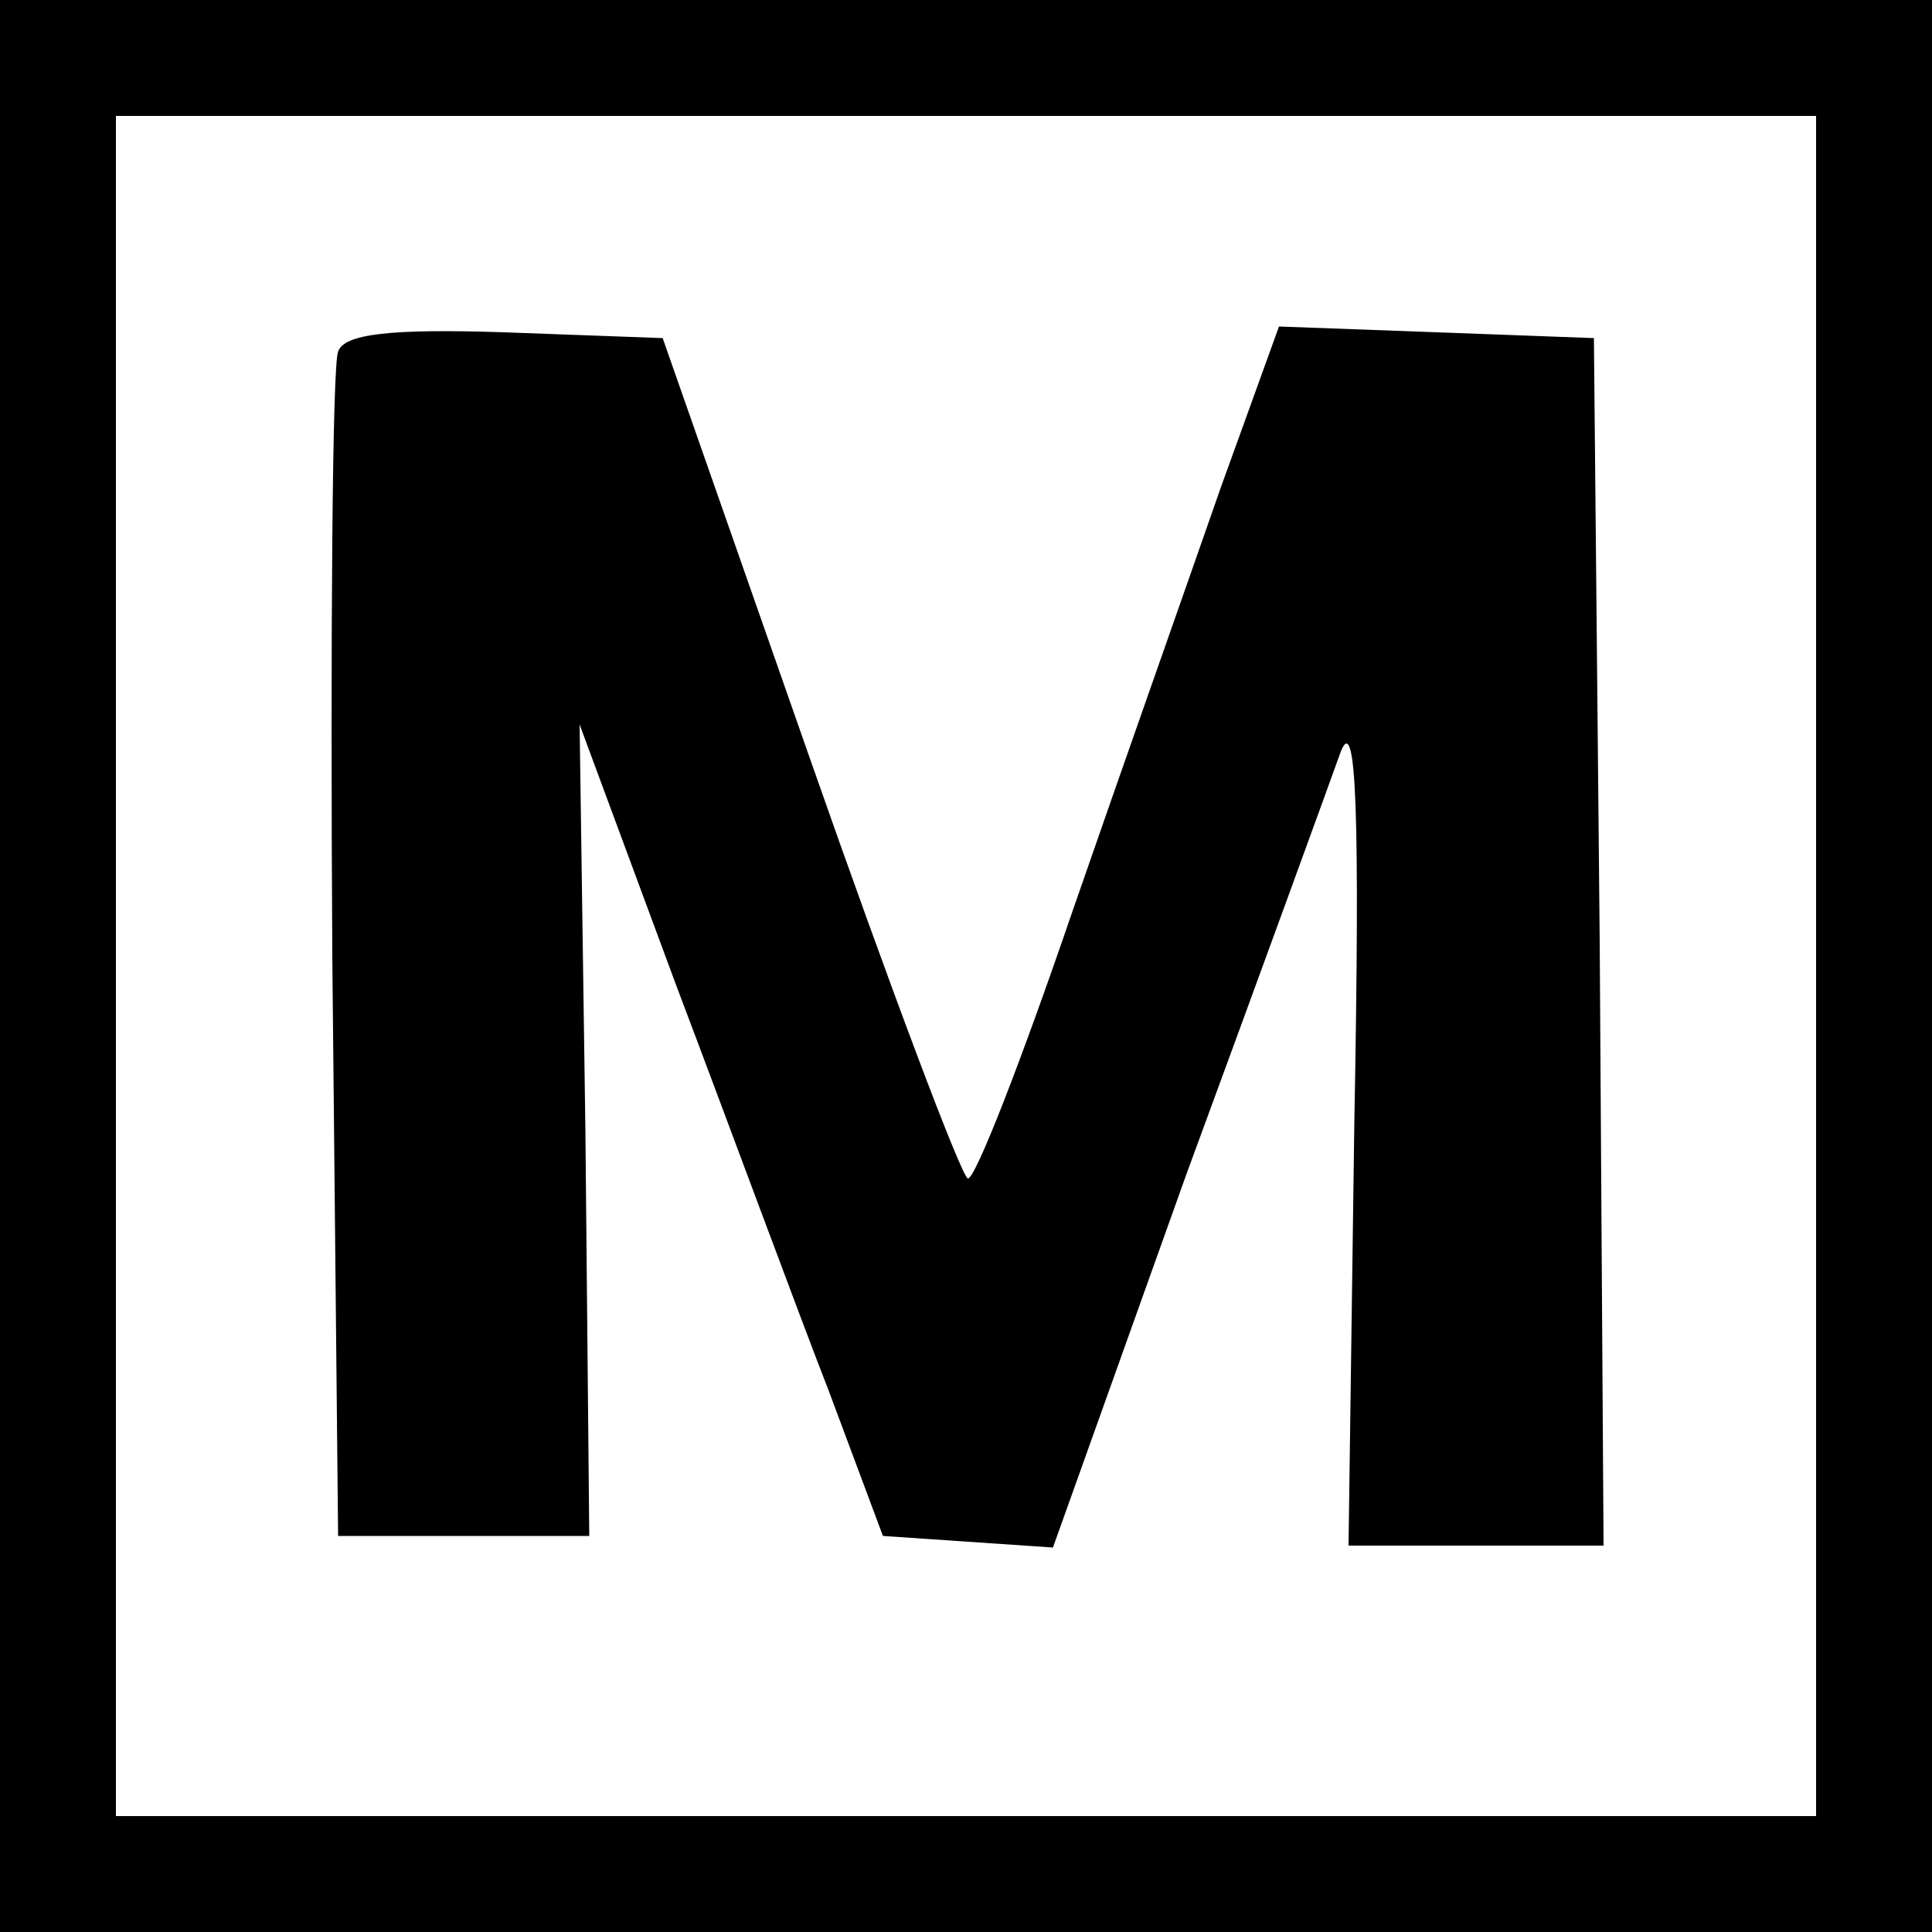
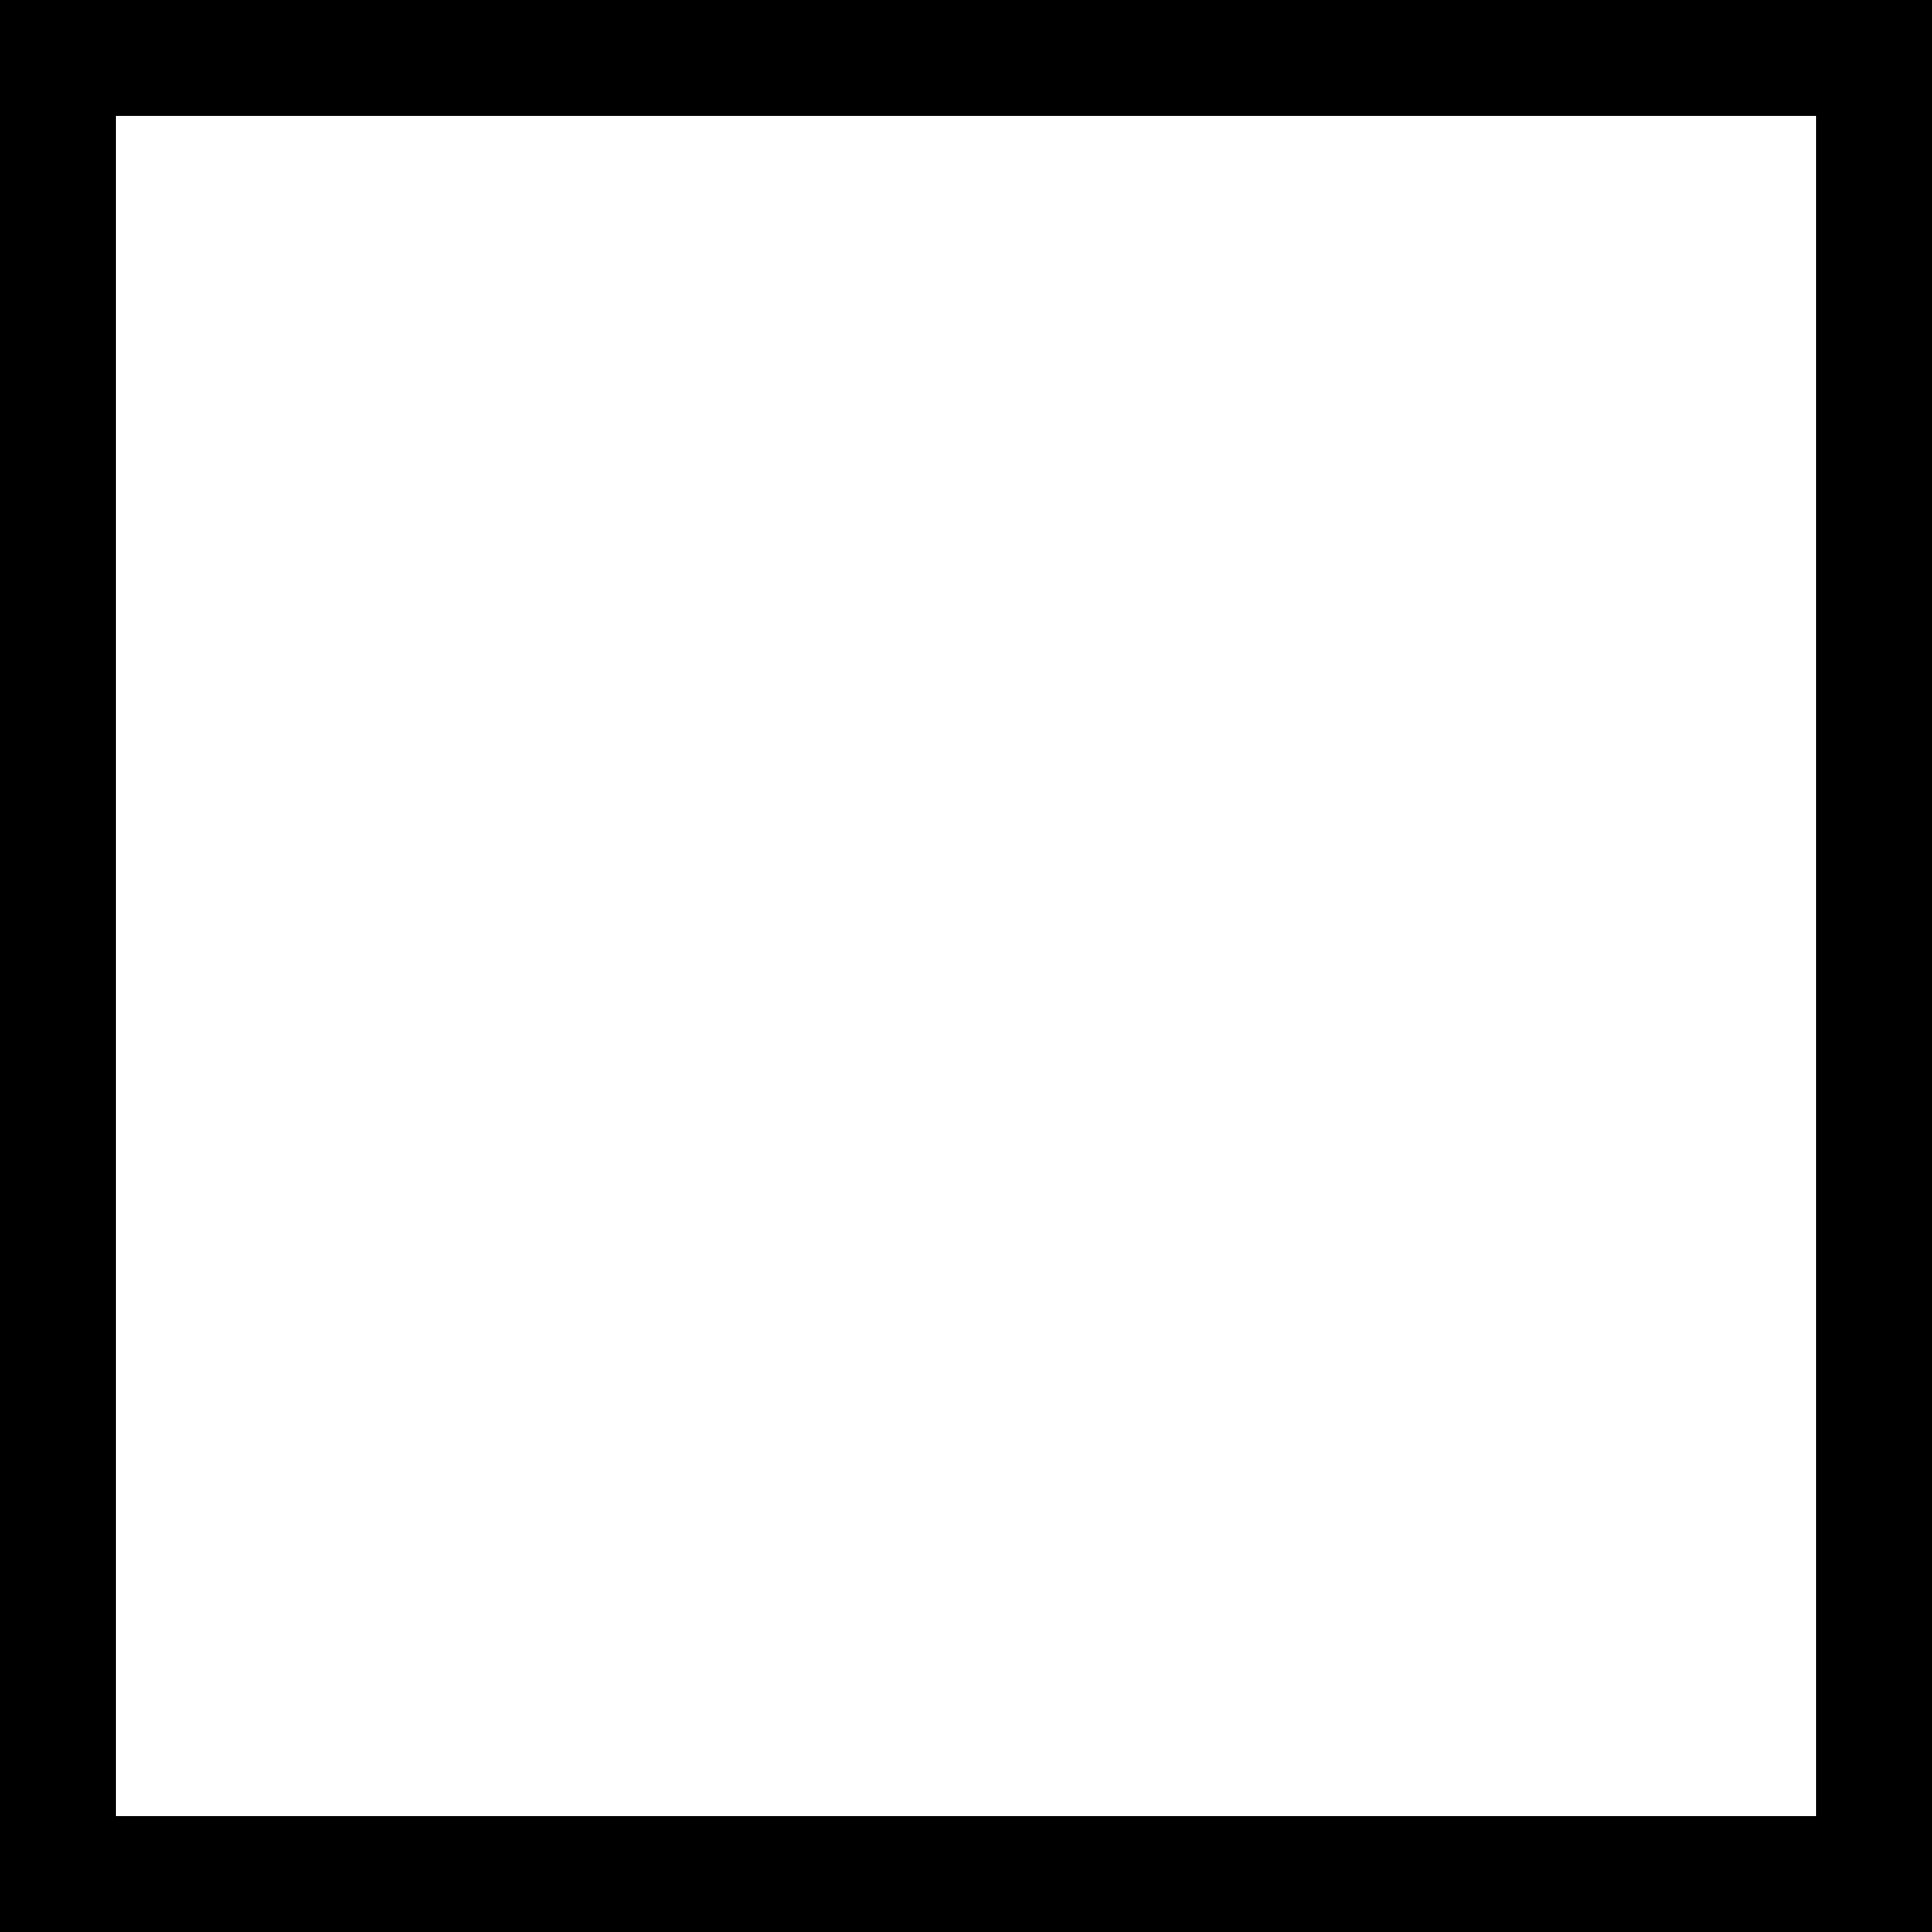
<svg xmlns="http://www.w3.org/2000/svg" version="1.0" width="100pt" height="100pt" viewBox="0 0 100 100" preserveAspectRatio="xMidYMid meet">
  <g transform="translate(0,100) scale(0.1,-0.1)" fill="#000000" stroke="none">
-     <path d="M0 500 l0 -500 500 0 500 0 0 500 0 500 -500 0 -500 0 0 -500z m940 0 l0 -440 -440 0 -440 0 0 440 0 440 440 0 440 0 0 -440z" />
-     <path d="M175 818 c-3 -7 -4 -148 -3 -313 l3 -300 65 0 65 0 -2 210 -3 210 50 -135 c28 -74 63 -169 79 -210 l28 -75 44 -3 44 -3 69 193 c39 106 75 205 80 219 8 20 10 -31 7 -192 l-3 -219 66 0 66 0 -2 313 -3 312 -81 3 -82 3 -30 -83 c-16 -46 -51 -145 -77 -220 -26 -76 -50 -138 -54 -138 -3 0 -40 98 -82 218 l-76 217 -82 3 c-60 2 -83 -1 -86 -10z" />
+     <path d="M0 500 l0 -500 500 0 500 0 0 500 0 500 -500 0 -500 0 0 -500m940 0 l0 -440 -440 0 -440 0 0 440 0 440 440 0 440 0 0 -440z" />
  </g>
</svg>